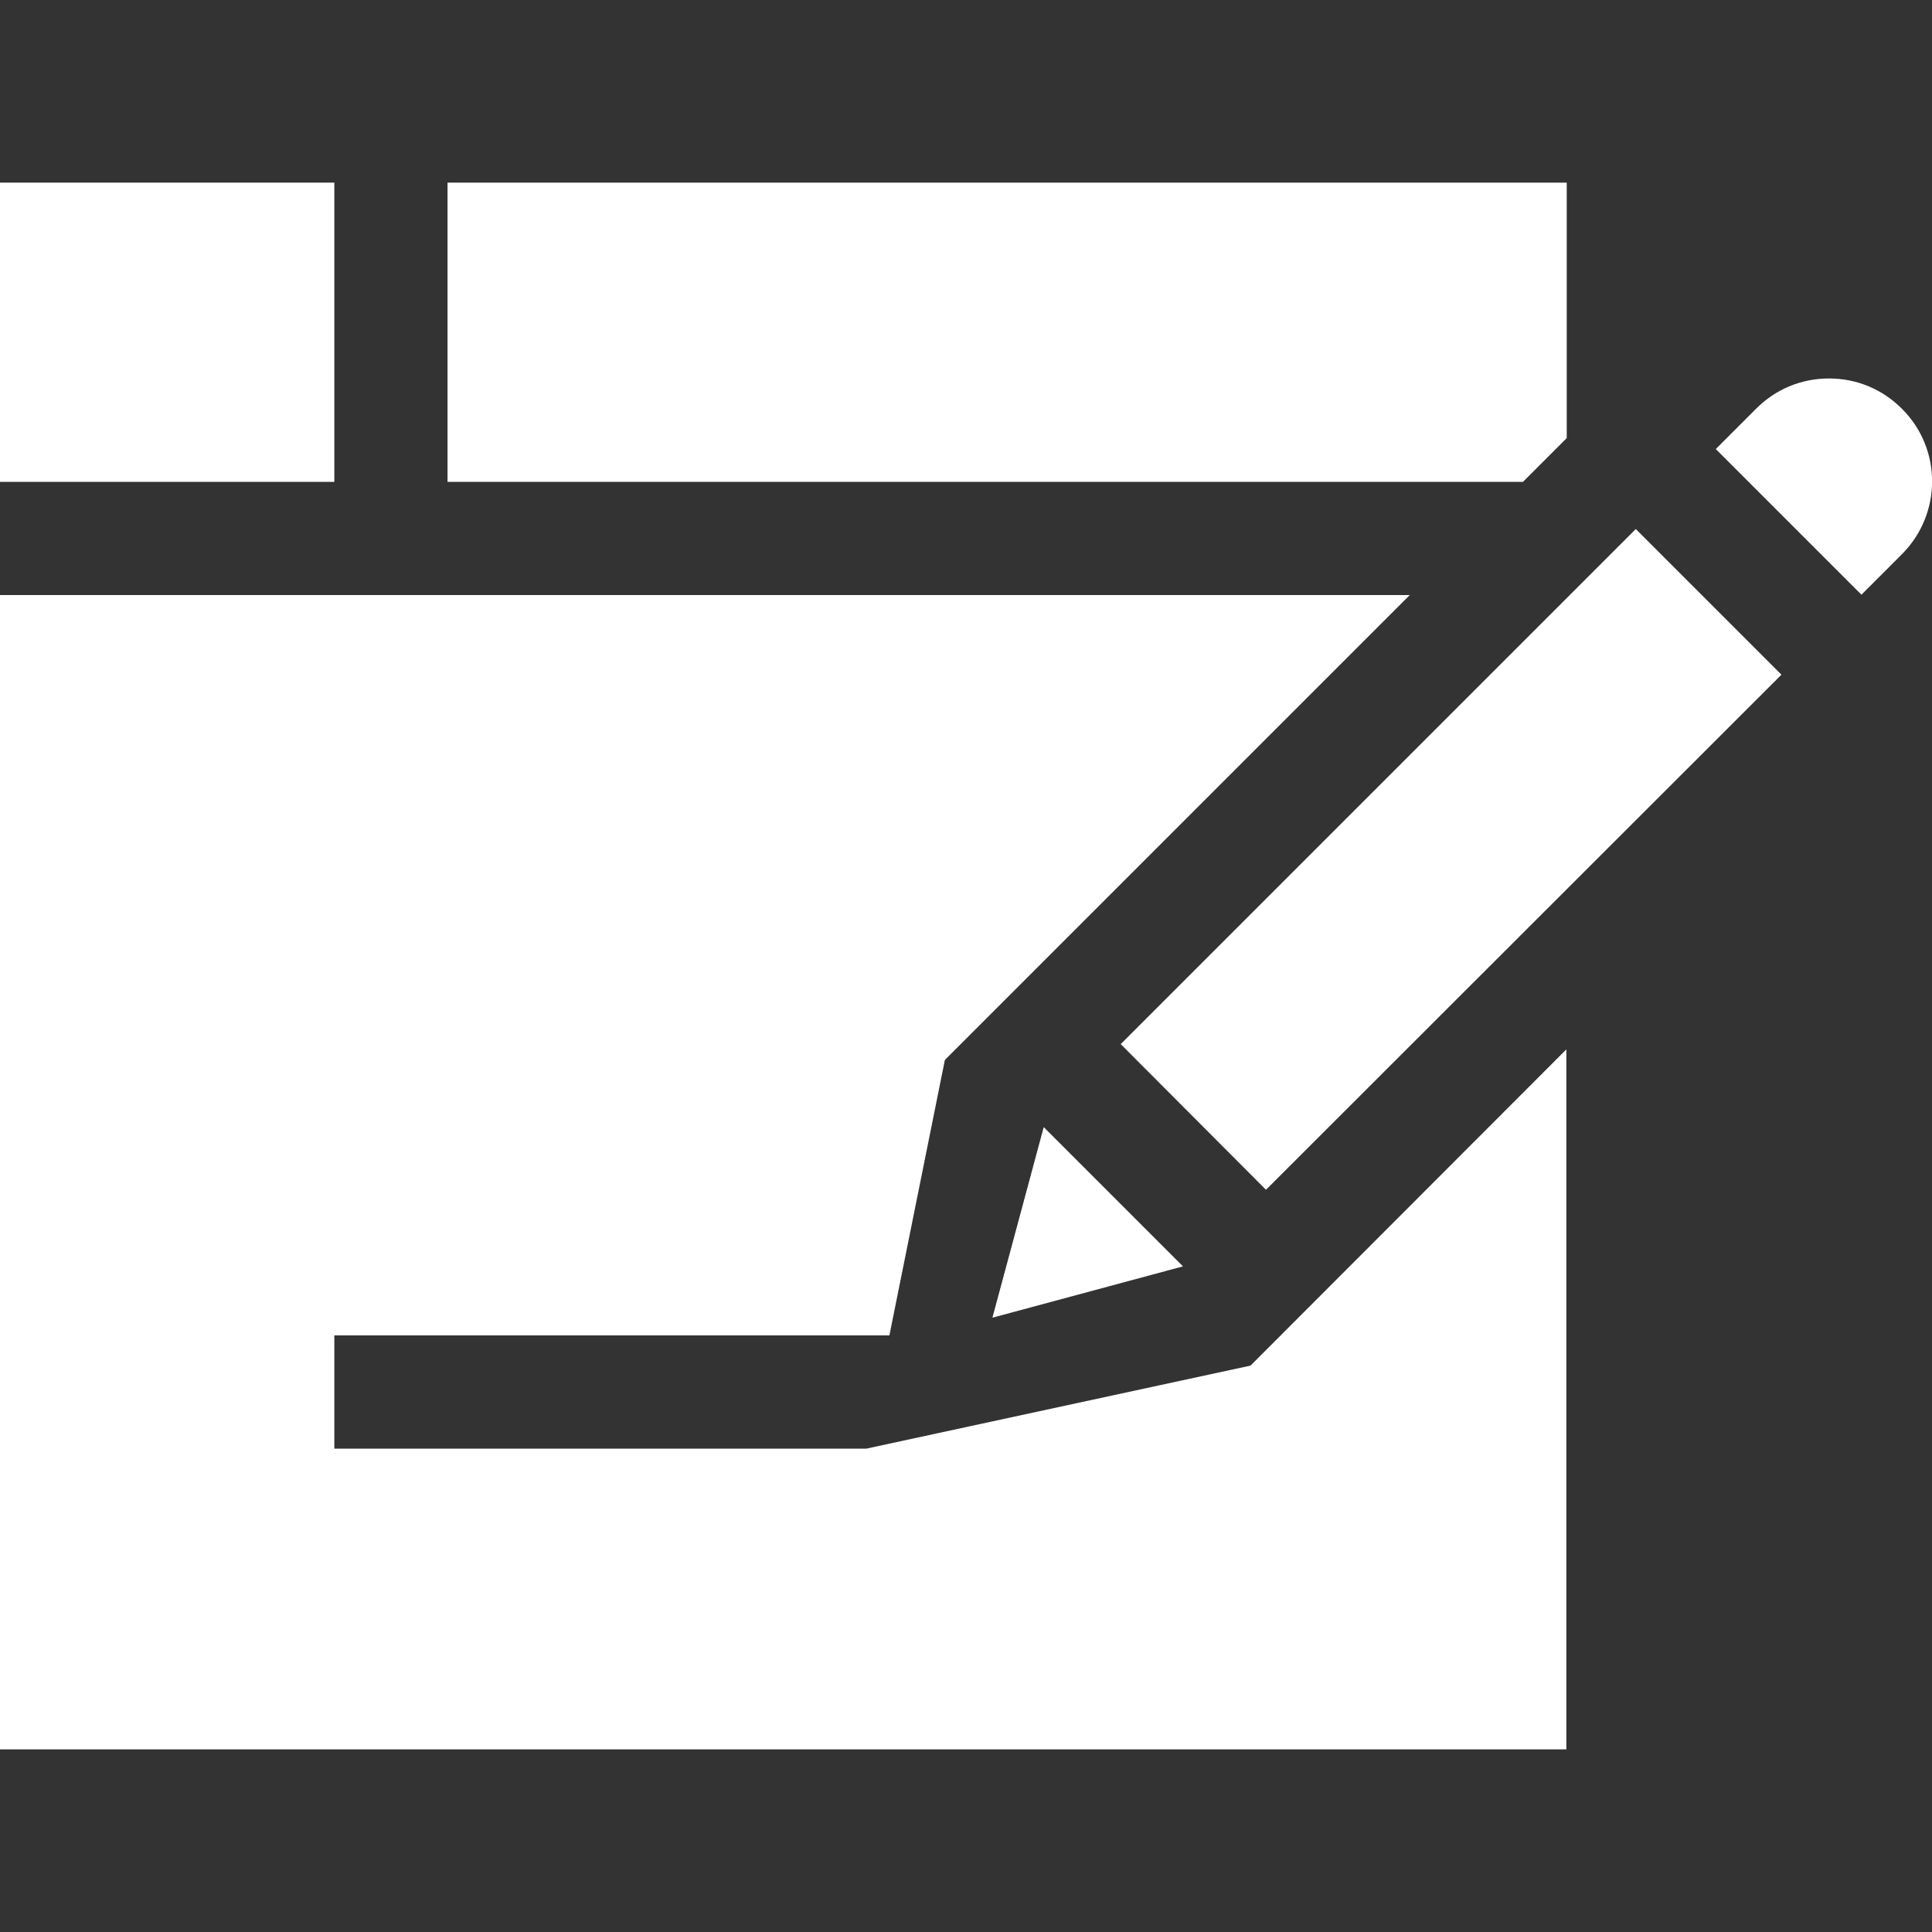
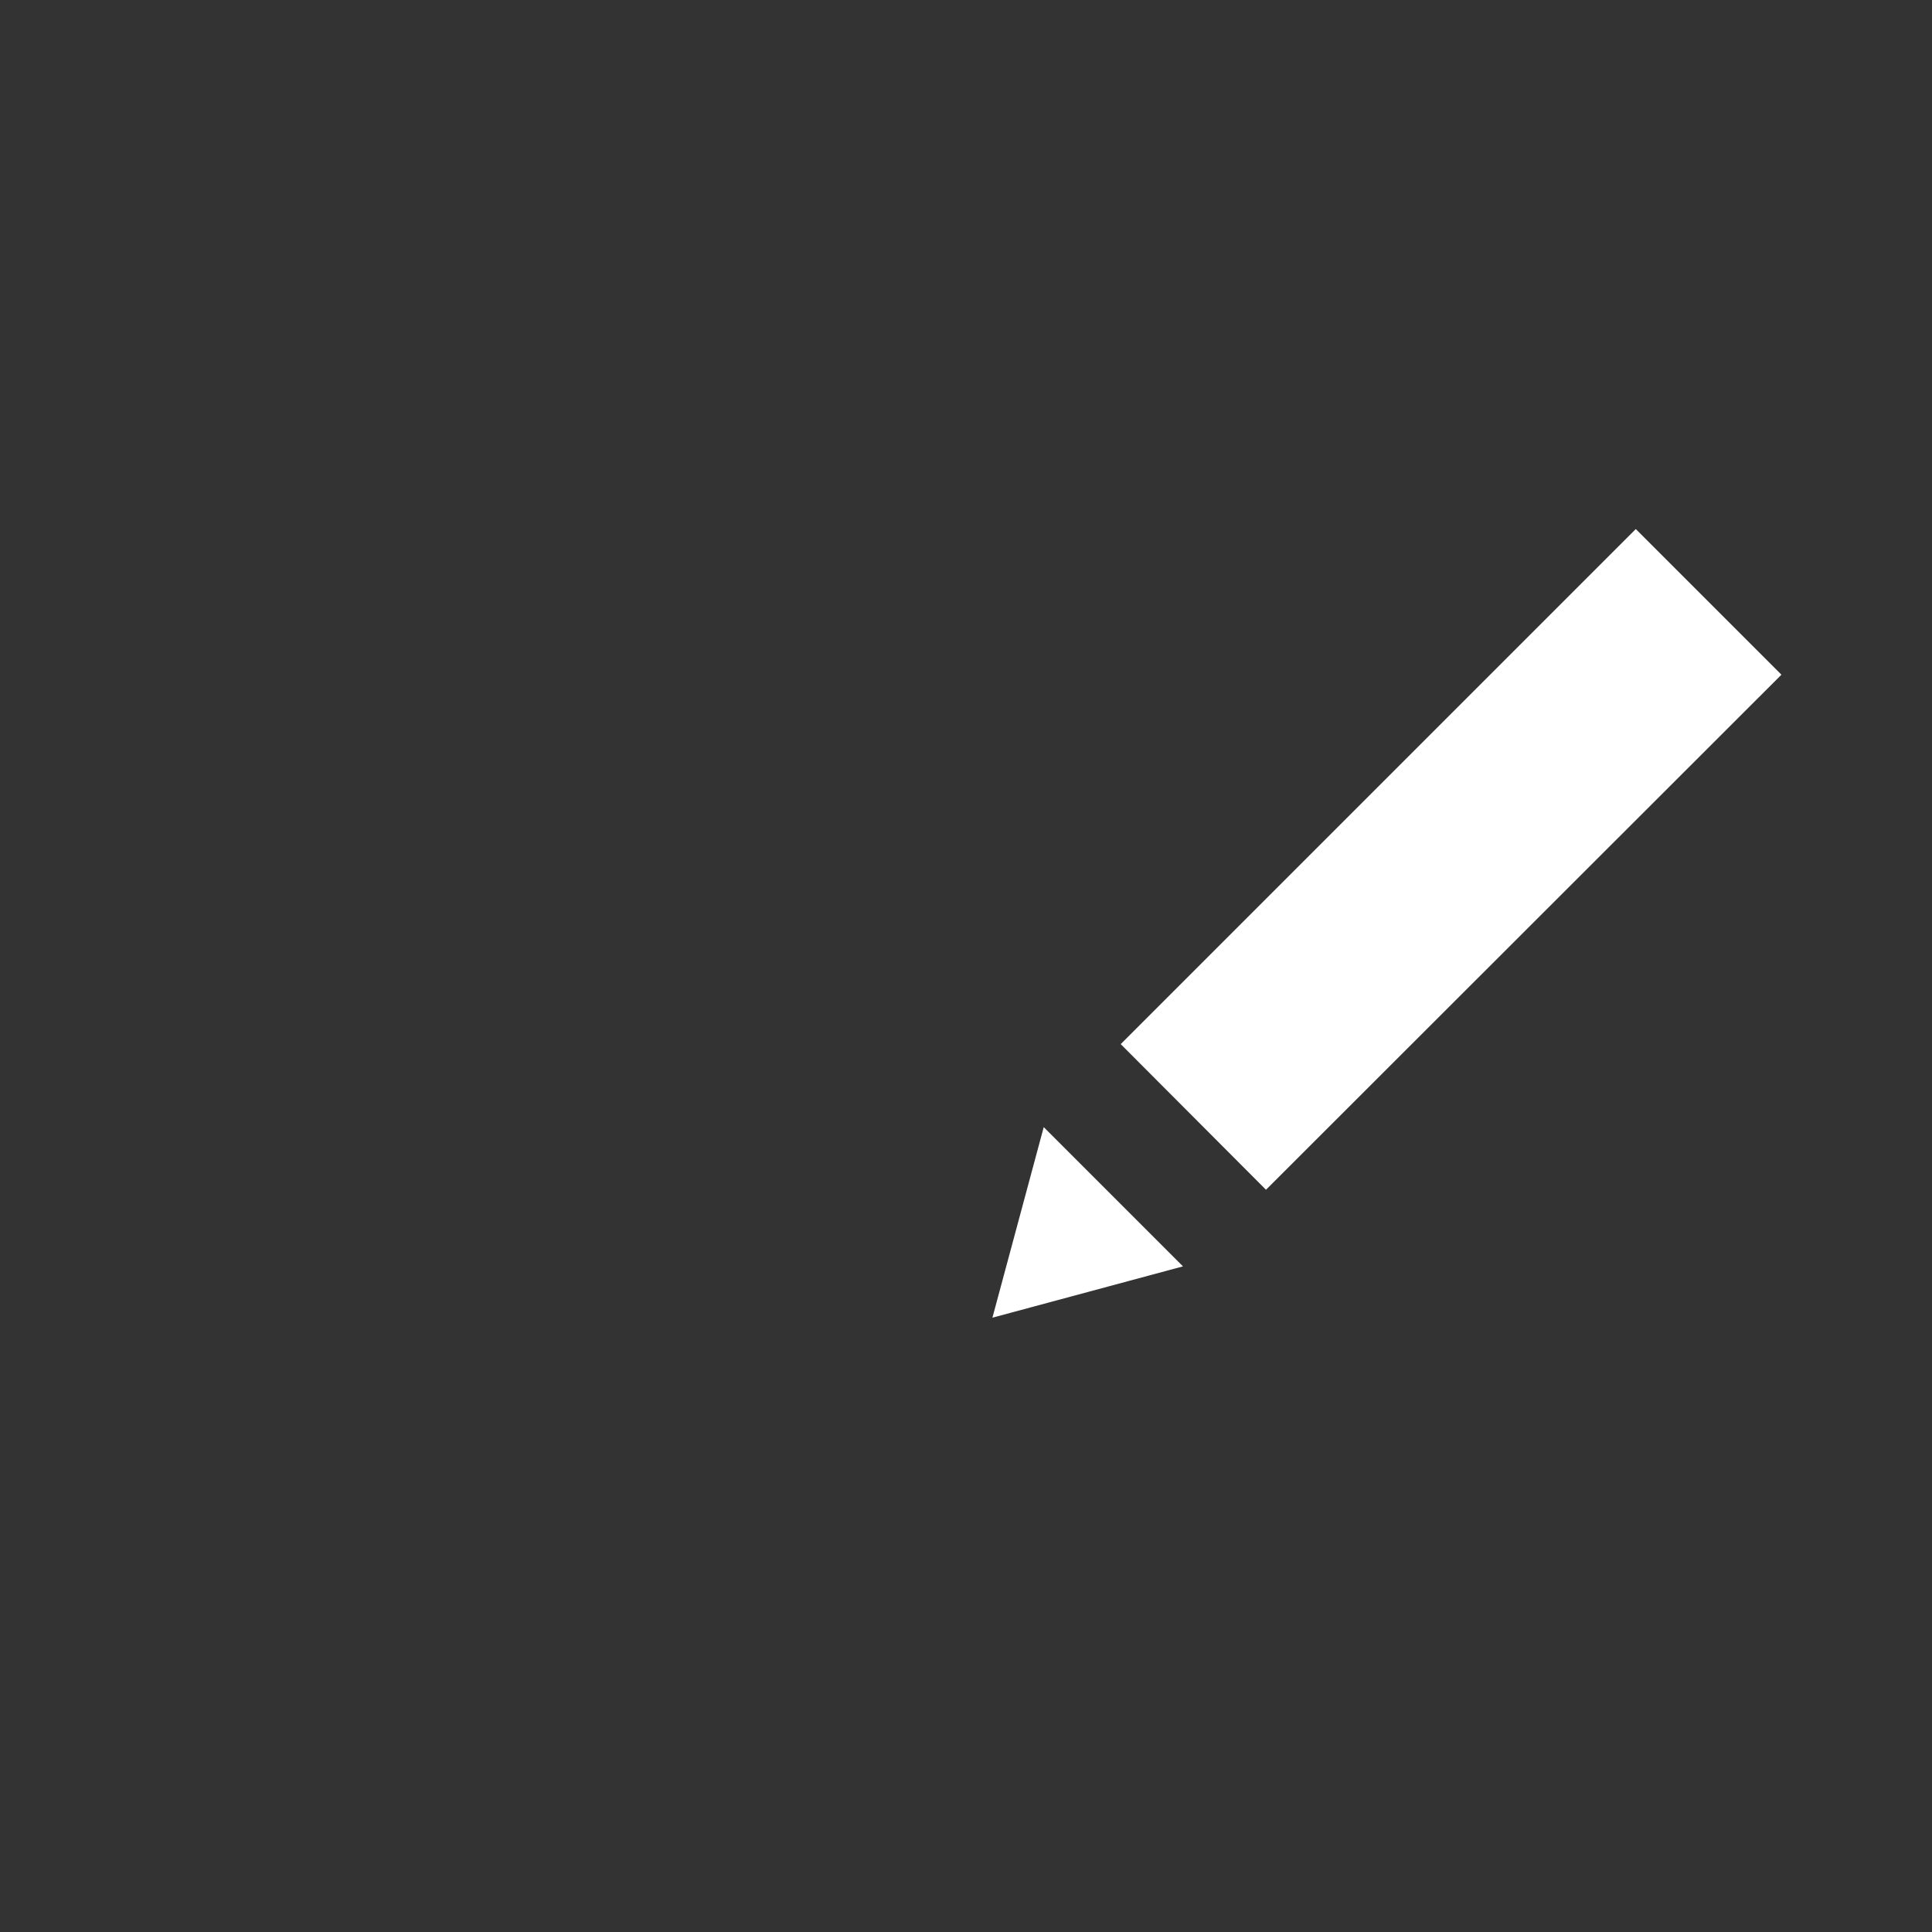
<svg xmlns="http://www.w3.org/2000/svg" version="1.1" id="Capa_1" x="0px" y="0px" viewBox="0 0 512 512" style="enable-background:new 0 0 512 512;" xml:space="preserve">
  <rect x="0" y="0" width="512" height="512" fill="#333333" stroke="none" />
  <style type="text/css">
	.st0{fill:#FFFFFF;}
</style>
-   <path class="st0" d="M504,108.3c-5.2-5.2-12-8-19.3-8c-7.3,0-14.1,2.8-19.3,8L454.7,119l38.6,38.6l10.7-10.7  C514.7,136.2,514.7,118.9,504,108.3L504,108.3z" />
  <path class="st0" d="M276.6,298.7l-13.6,50.5l50.5-13.6L276.6,298.7z" />
  <path class="st0" d="M297,276.7l136.5-136.5l38.6,38.6L335.5,315.3L297,276.7z" />
-   <path class="st0" d="M331.4,361.9l-101.8,22H88.6v-30h147.1l14.7-73l123.2-123.2H0v305.9h415.1V278.1L331.4,361.9z" />
-   <path class="st0" d="M118.6,127.7h285l11.6-11.6V48.4H118.6L118.6,127.7z" />
-   <path class="st0" d="M0,48.4h88.6v79.3H0V48.4z" />
</svg>